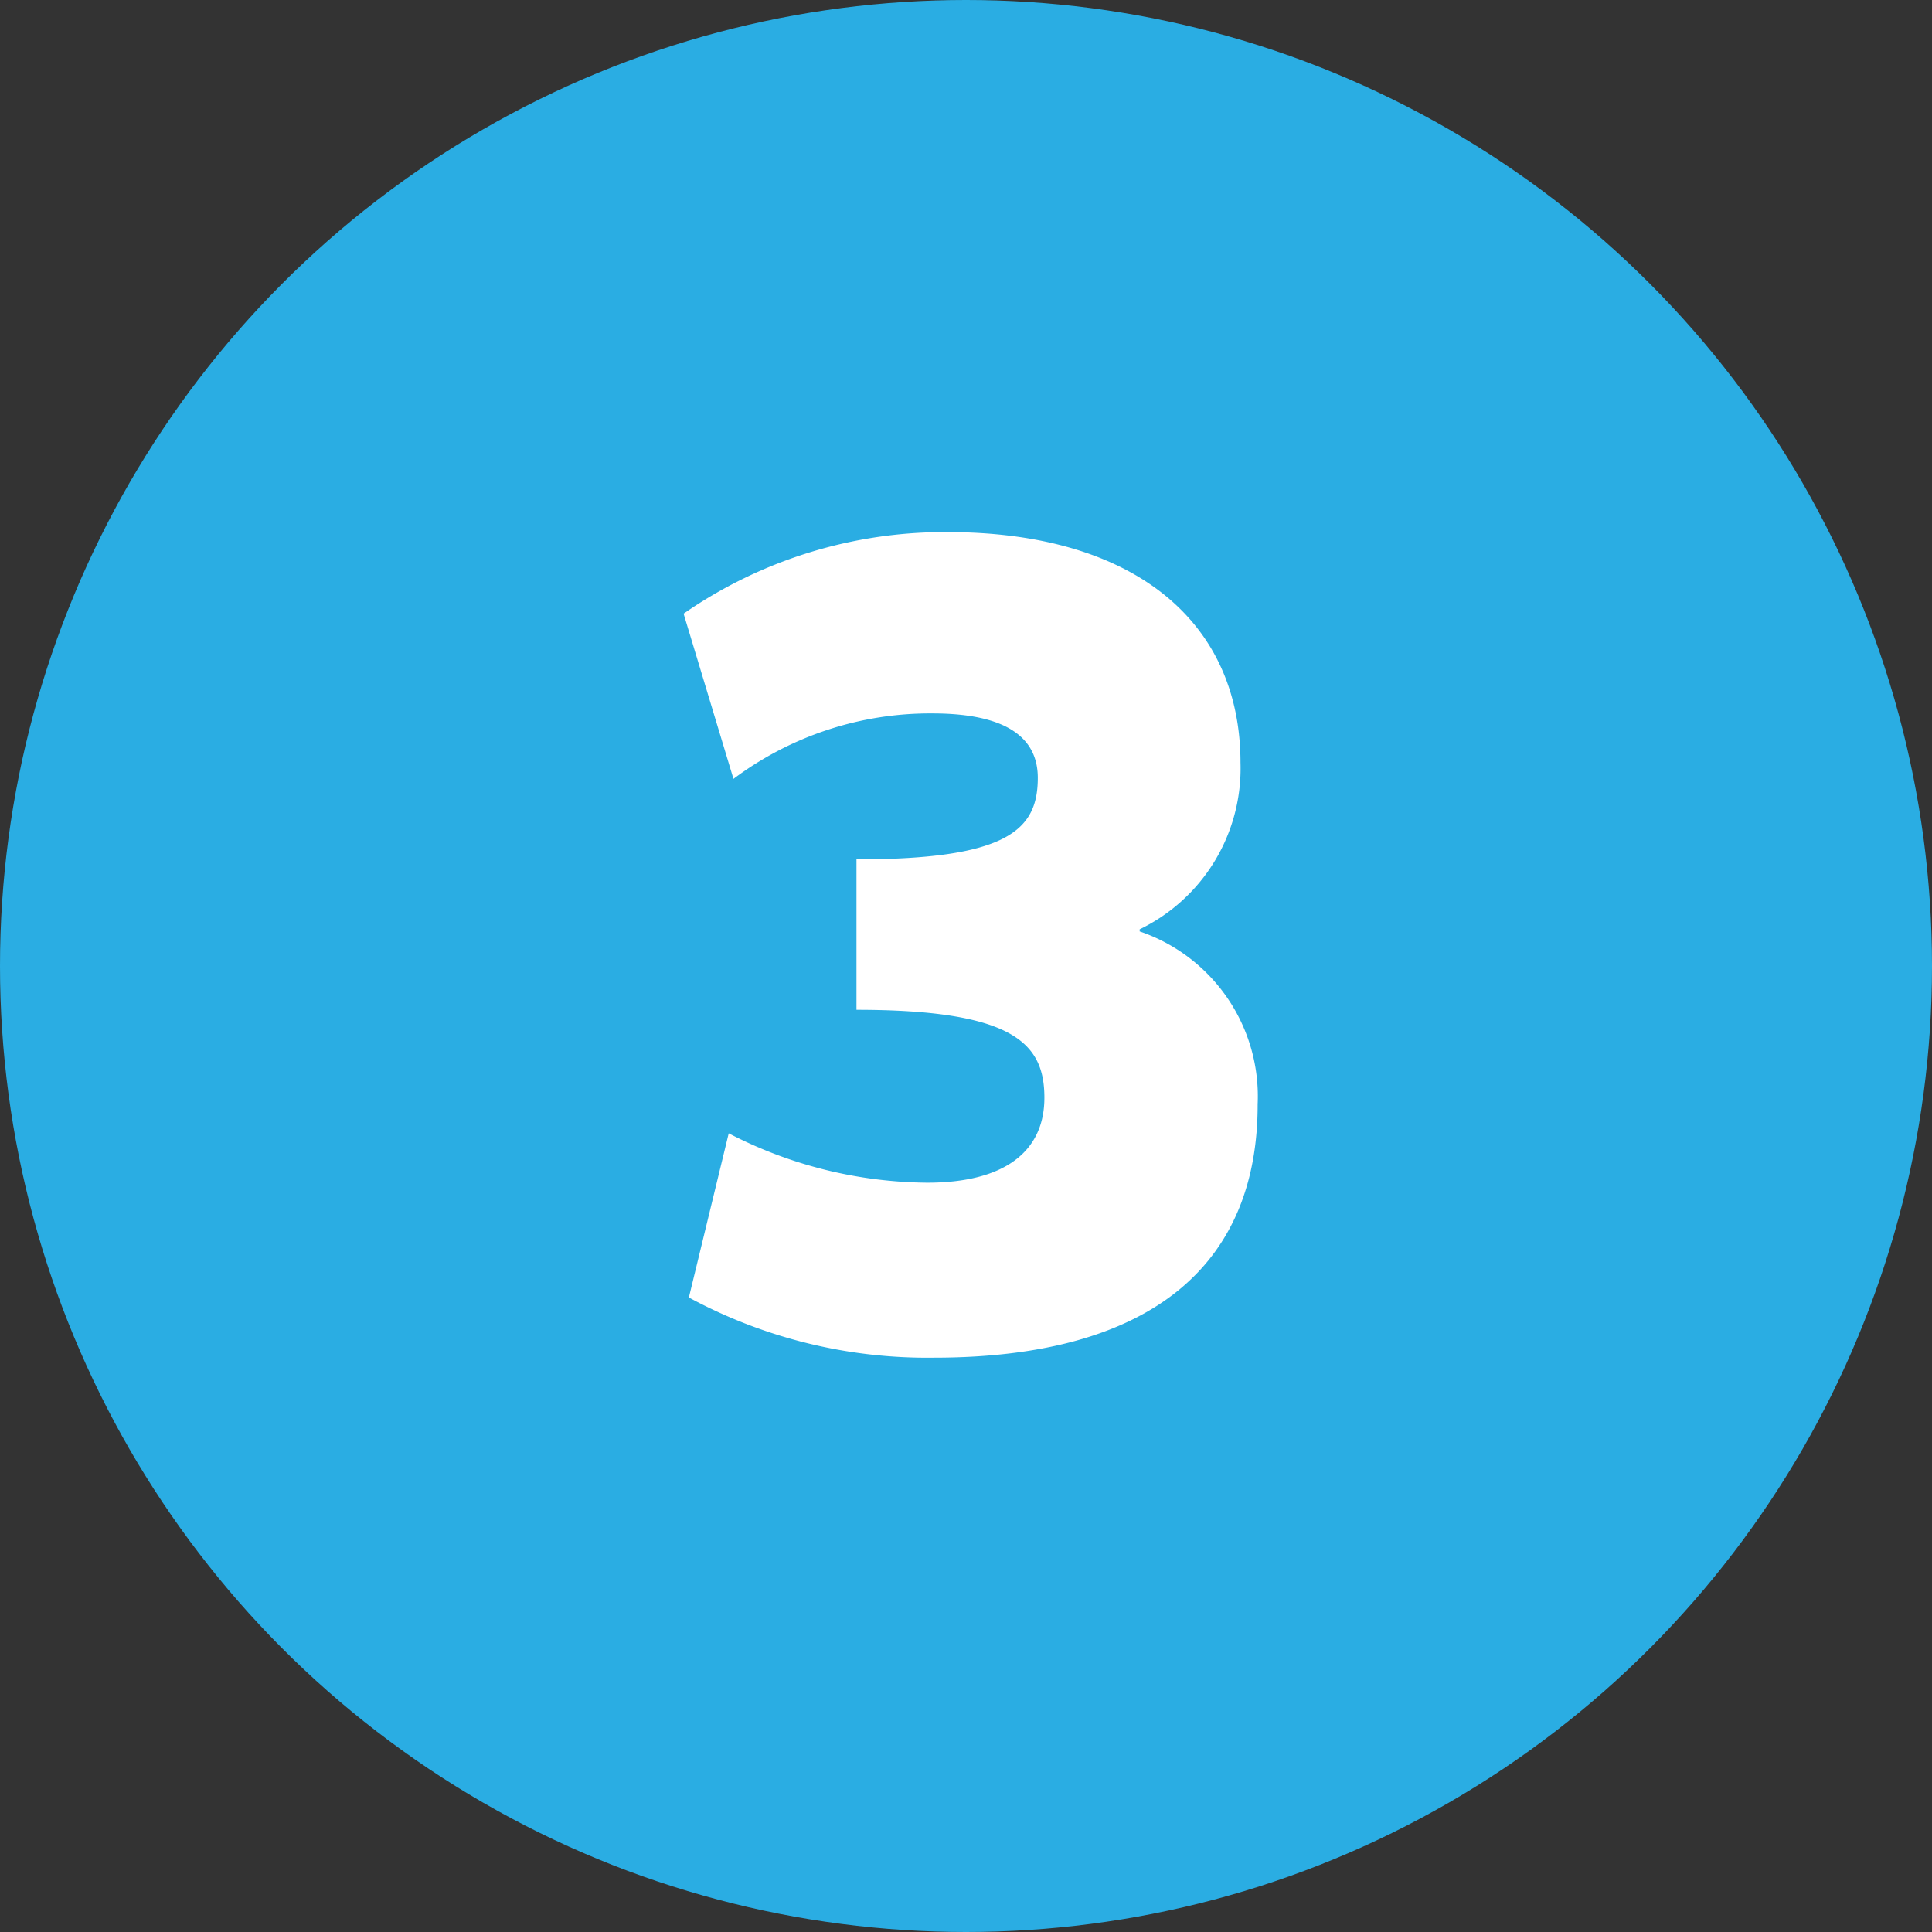
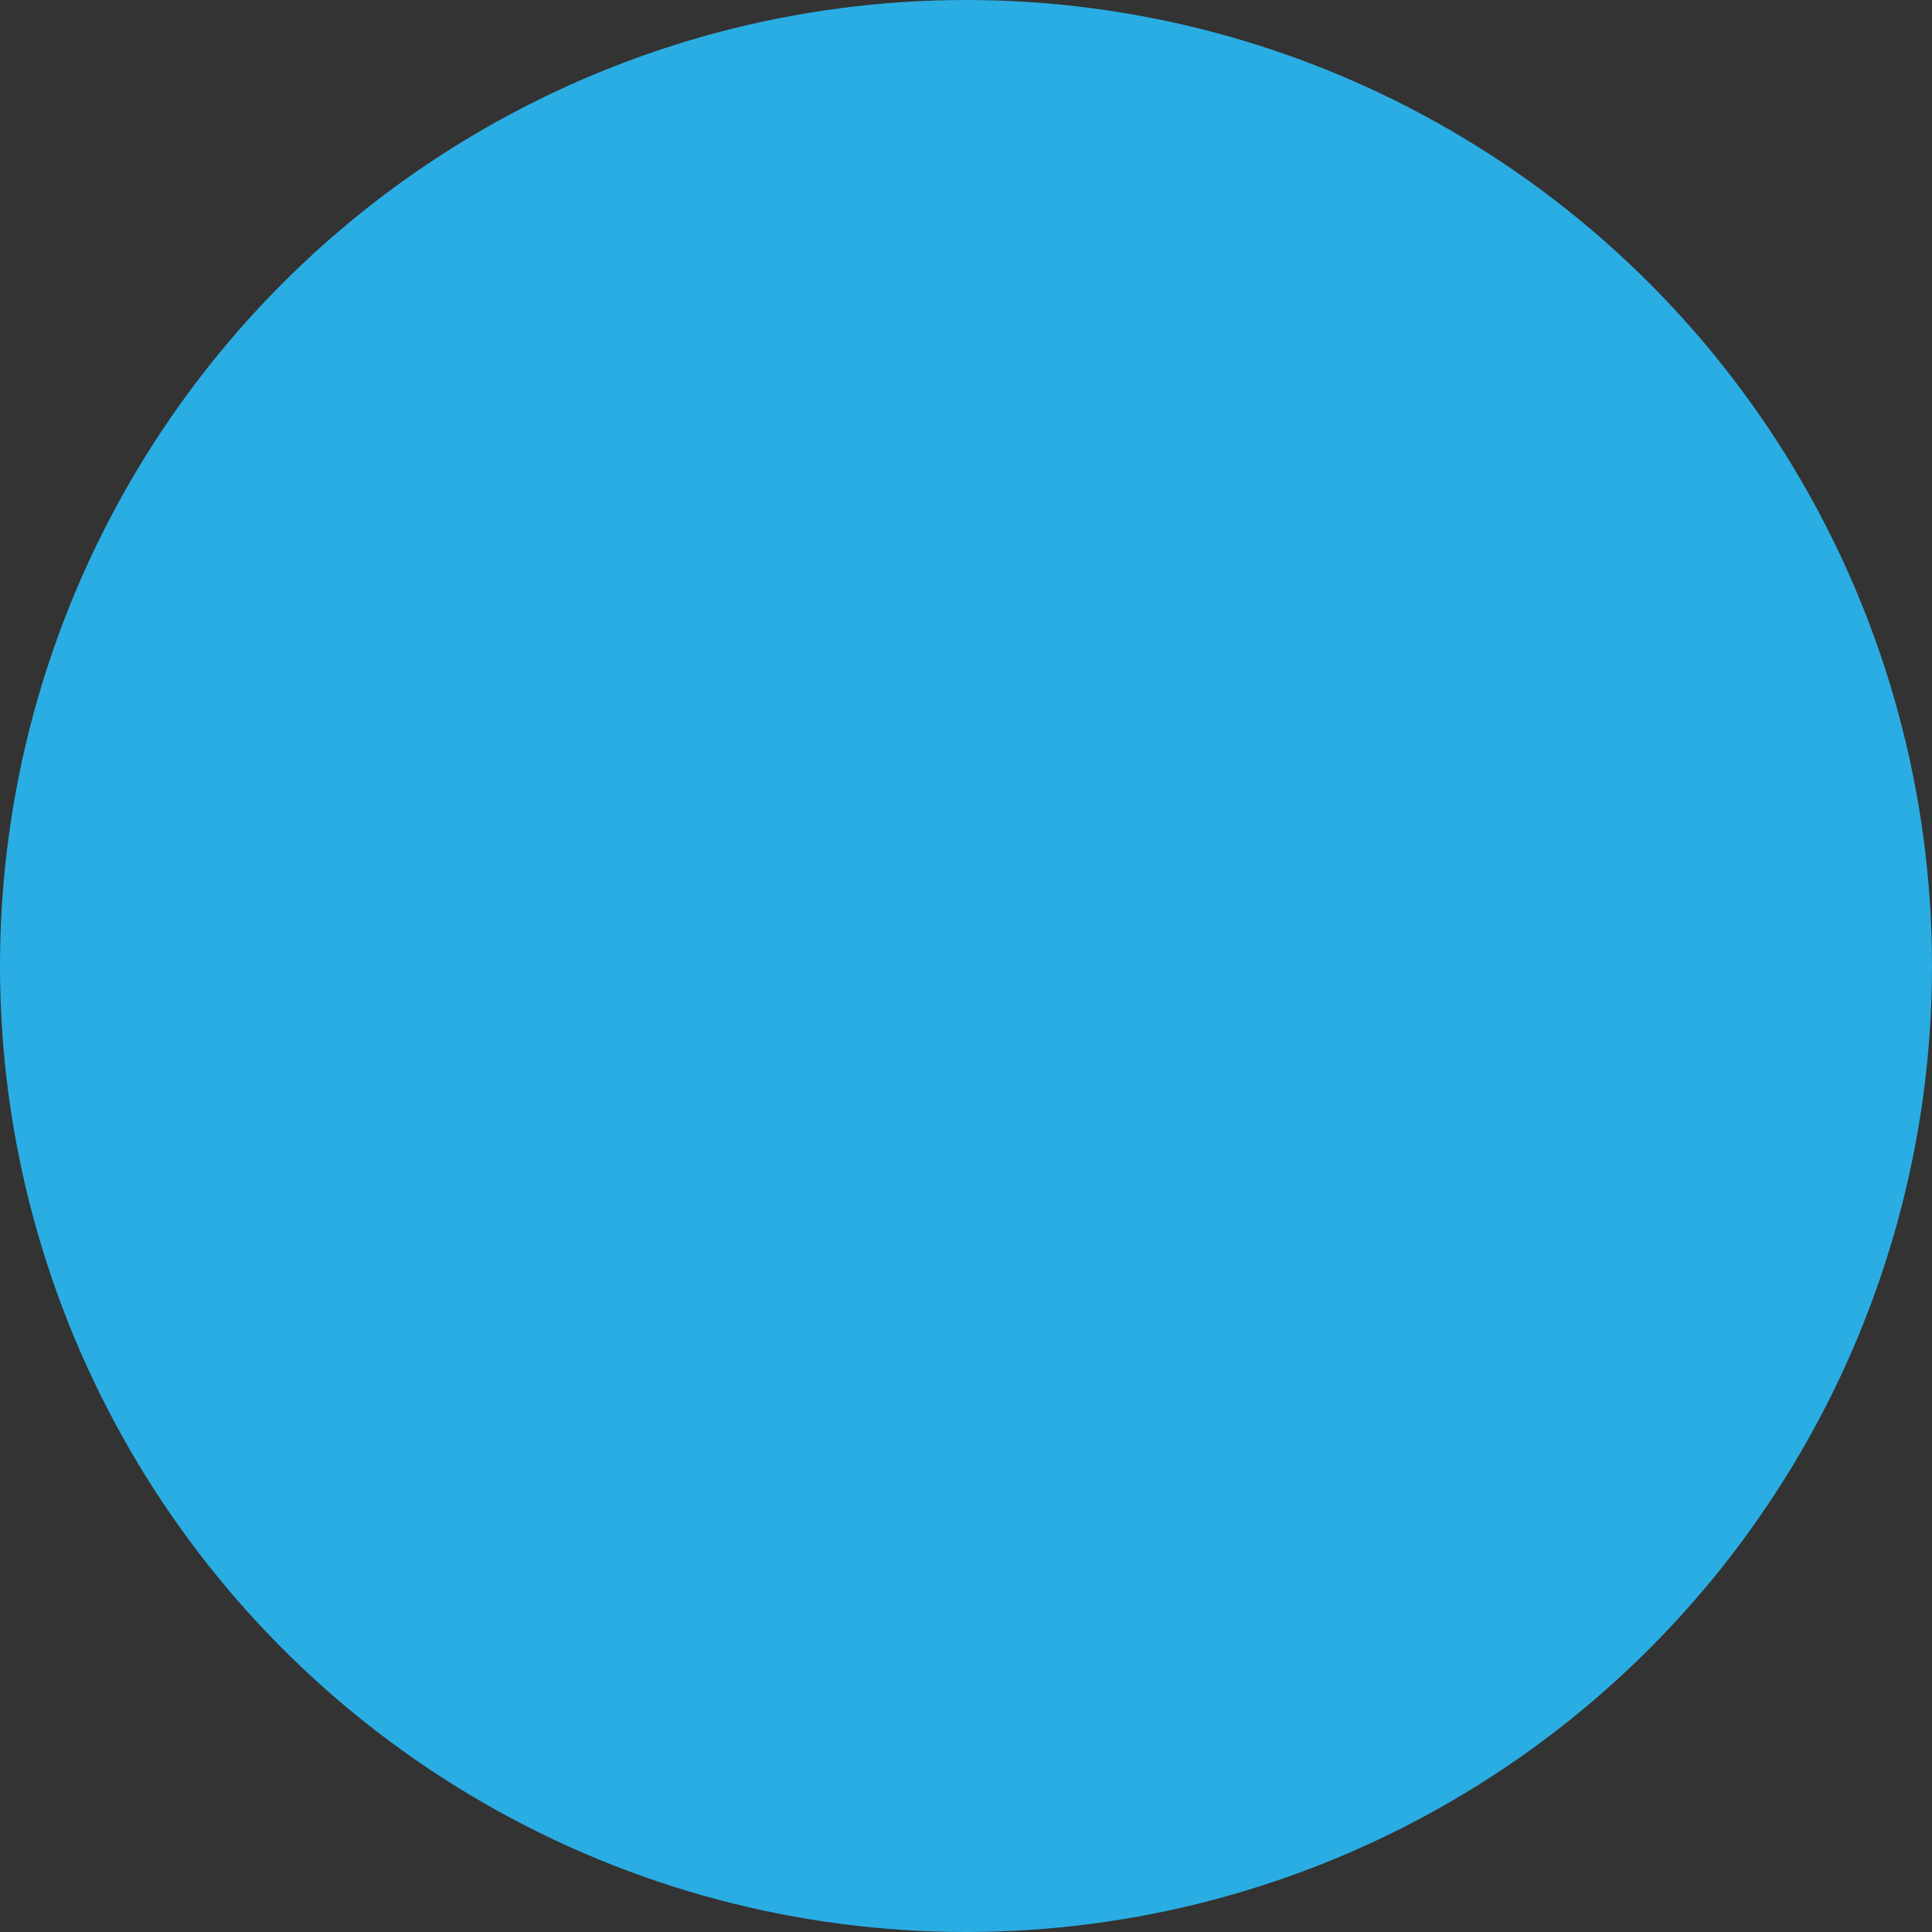
<svg xmlns="http://www.w3.org/2000/svg" viewBox="0 0 73.2 73.2">
  <rect x="0" y="0" width="73.2" height="73.2" fill="#333333" stroke="none" />
  <title>3_b</title>
  <circle cx="36.6" cy="36.6" r="36.6" fill="#2aade3" />
-   <path d="M35.38,51.44a19,19,0,0,1-9.28-2.28l1.51-6.22a16.6,16.6,0,0,0,7.52,1.87c2.93,0,4.44-1.18,4.44-3.22s-1.14-3.33-7.12-3.33v-5.7c5.77,0,6.87-1.14,6.87-3.09,0-1.46-1.1-2.44-4-2.44a12.44,12.44,0,0,0-7.53,2.48L25.9,23.25a17.36,17.36,0,0,1,10-3.09C42.94,20.16,47,23.53,47,28.9a6.77,6.77,0,0,1-3.82,6.31v.08a6.6,6.6,0,0,1,4.47,6.55C47.66,47.74,43.84,51.44,35.38,51.44Z" fill="#fff" />
</svg>